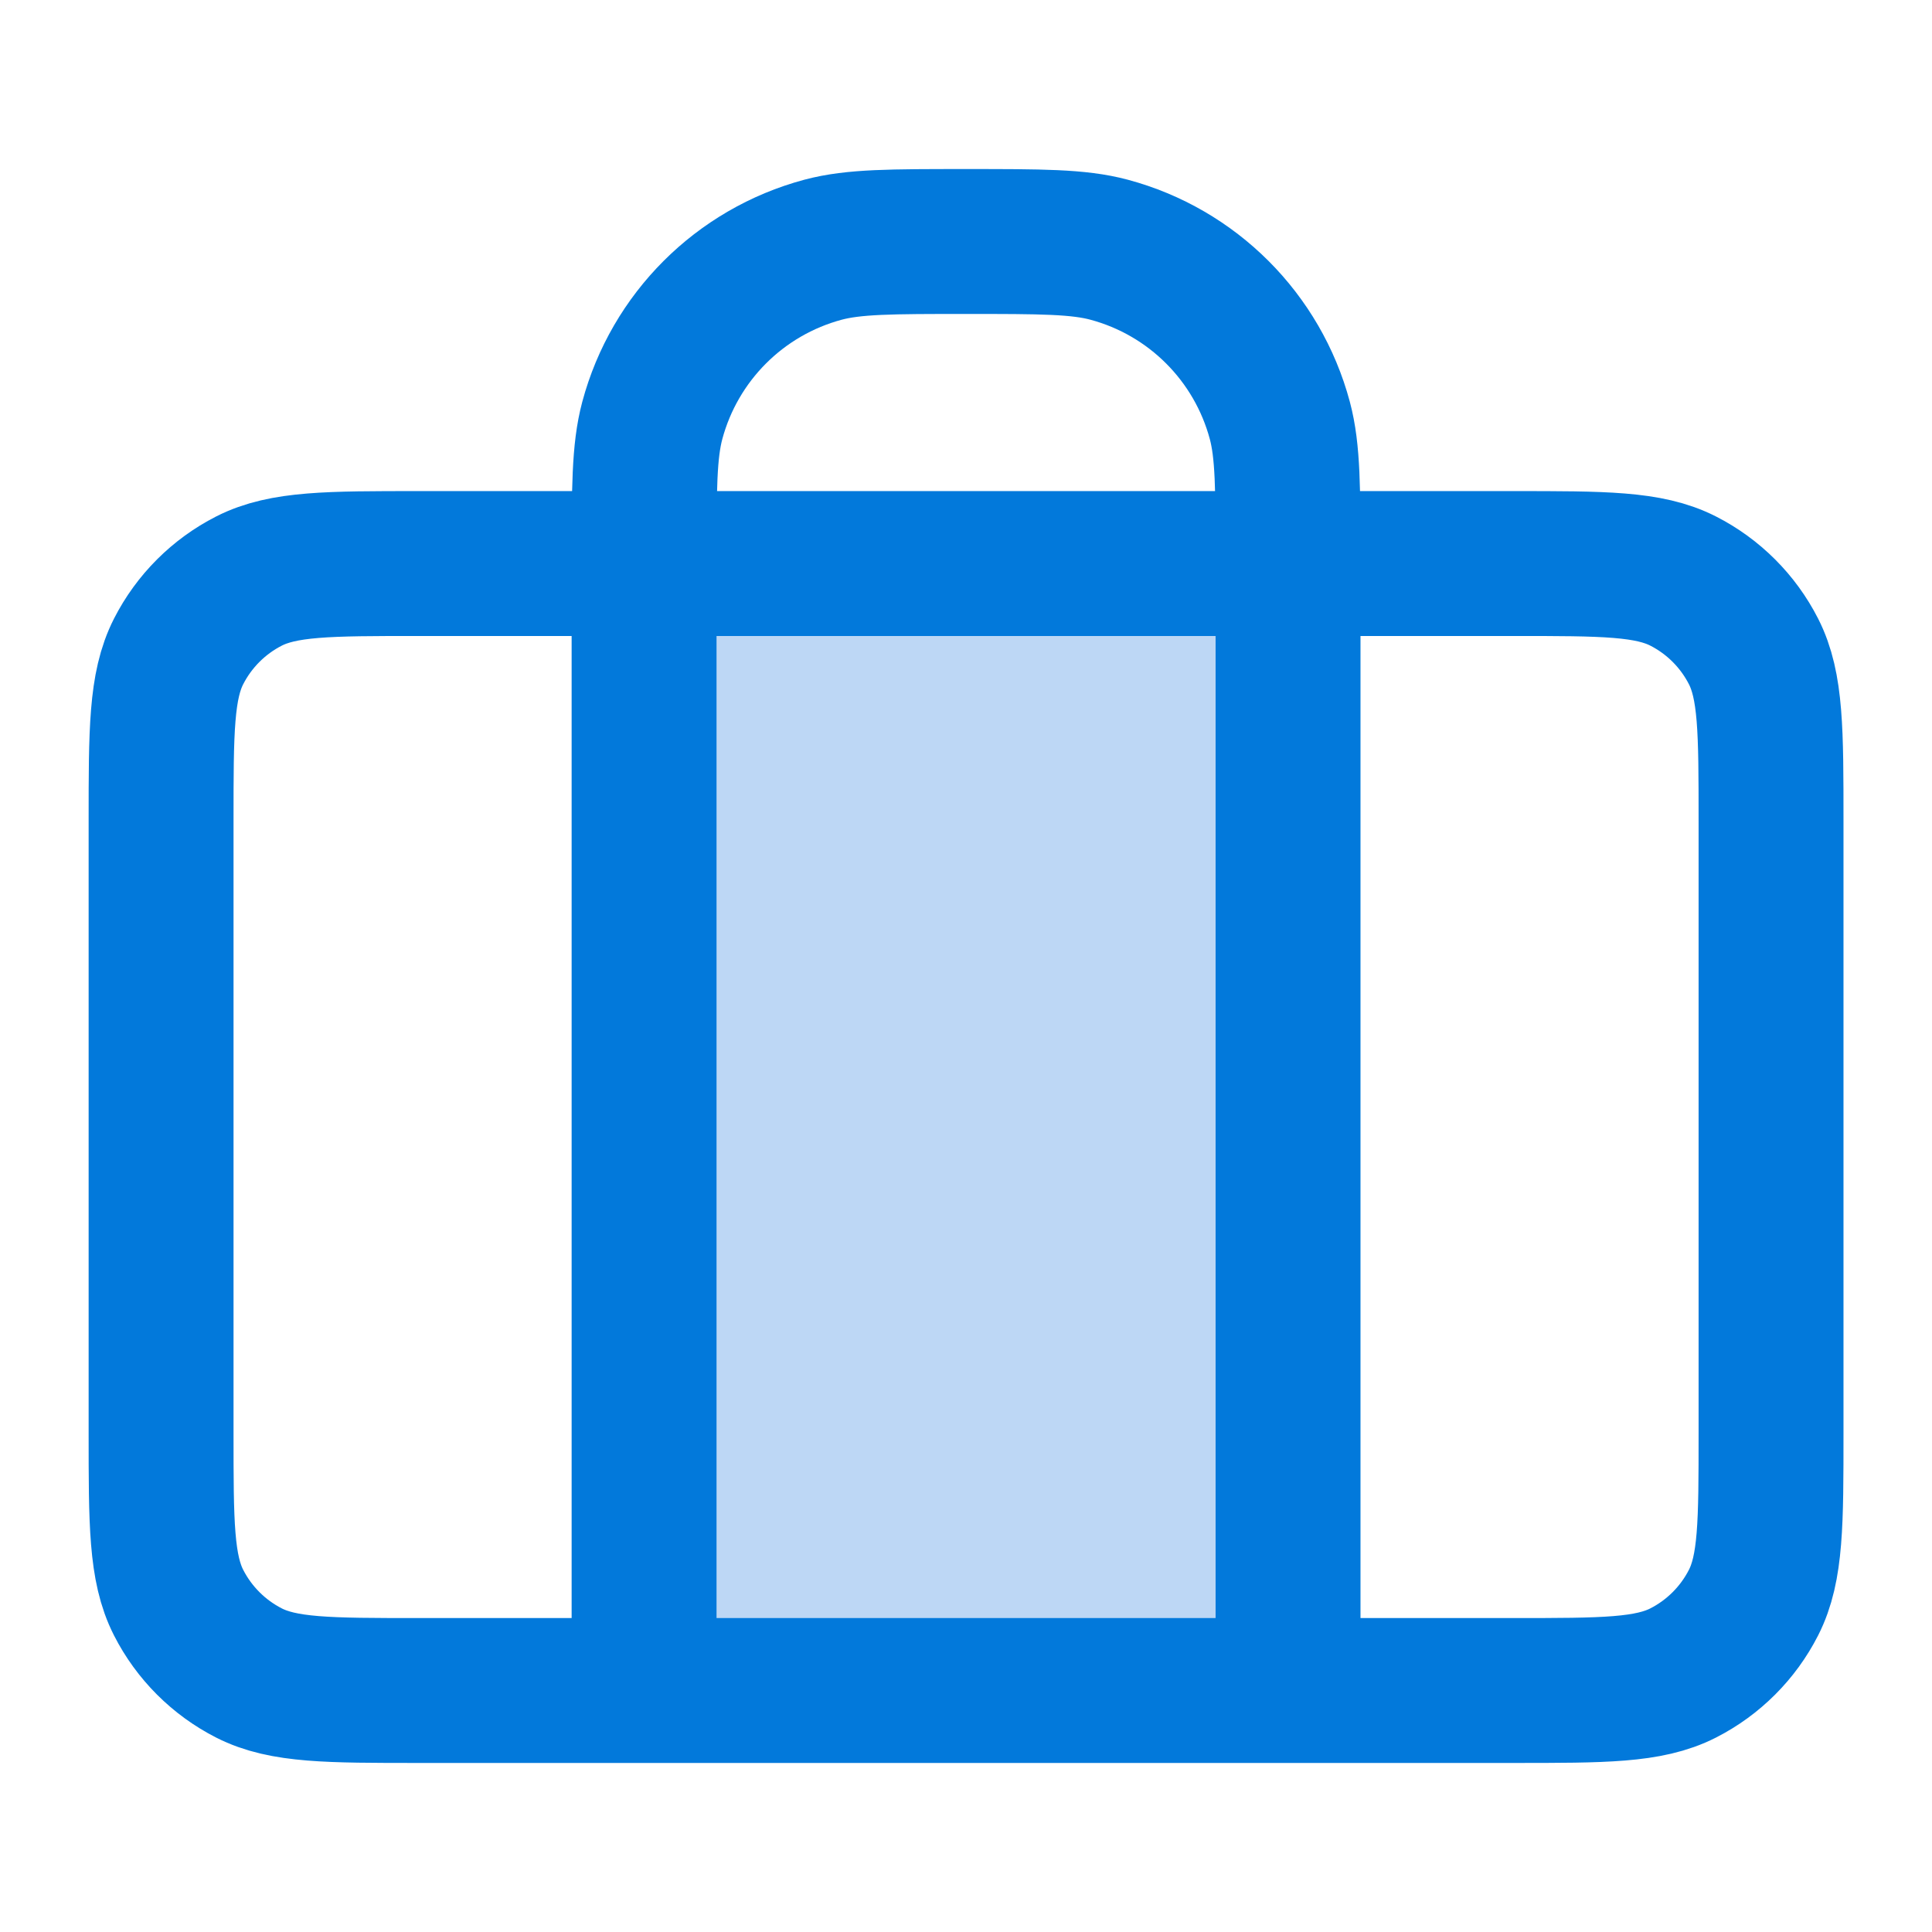
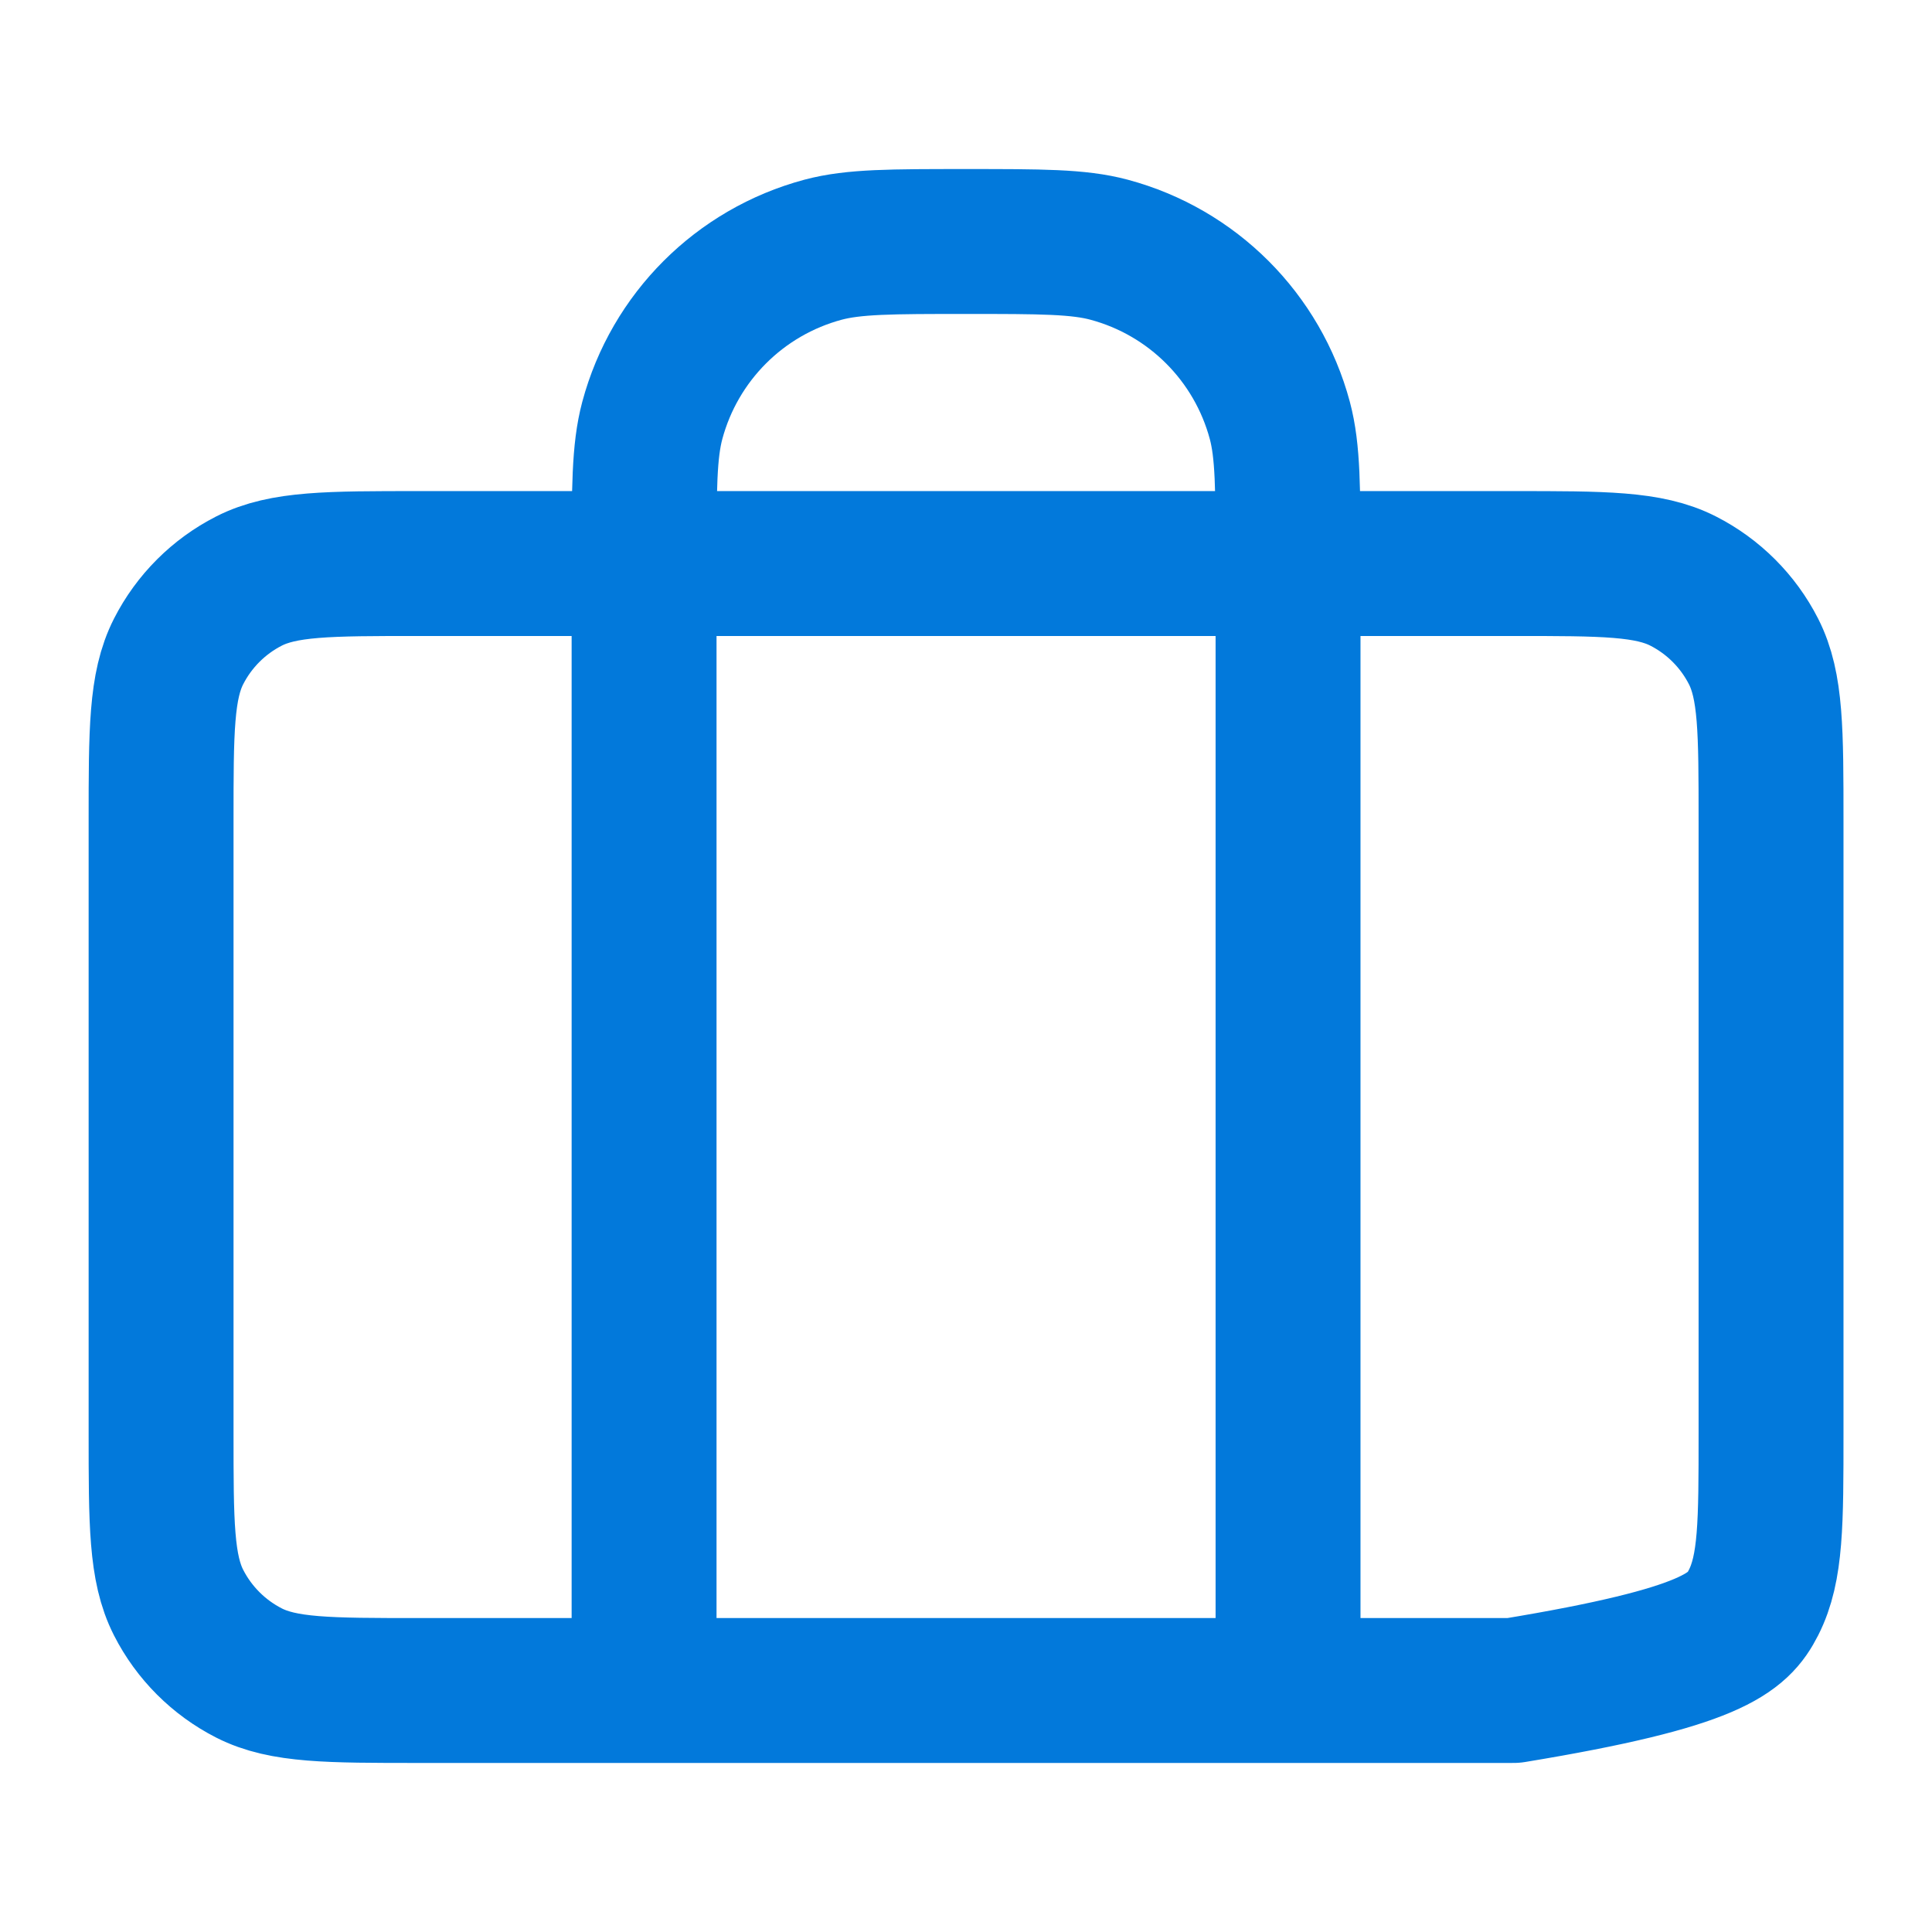
<svg xmlns="http://www.w3.org/2000/svg" width="16" height="16" viewBox="0 0 16 16" fill="none">
-   <path d="M5.334 14V4.667H10.667V14H5.334Z" fill="#BDD7F5" />
-   <path d="M5.334 14V4.667C5.334 4.047 5.334 3.737 5.402 3.482C5.587 2.792 6.126 2.253 6.816 2.068C7.071 2 7.381 2 8.001 2C8.621 2 8.931 2 9.185 2.068C9.875 2.253 10.414 2.792 10.599 3.482C10.667 3.737 10.667 4.047 10.667 4.667V14M3.467 14H12.534C13.281 14 13.654 14 13.939 13.855C14.19 13.727 14.394 13.523 14.522 13.272C14.667 12.987 14.667 12.613 14.667 11.867V6.8C14.667 6.053 14.667 5.68 14.522 5.395C14.394 5.144 14.19 4.94 13.939 4.812C13.654 4.667 13.281 4.667 12.534 4.667H3.467C2.721 4.667 2.347 4.667 2.062 4.812C1.811 4.94 1.607 5.144 1.479 5.395C1.334 5.68 1.334 6.053 1.334 6.8V11.867C1.334 12.613 1.334 12.987 1.479 13.272C1.607 13.523 1.811 13.727 2.062 13.855C2.347 14 2.721 14 3.467 14Z" stroke="#0279DB" stroke-width="1.2" stroke-linecap="round" stroke-linejoin="round" />
+   <path d="M5.334 14V4.667C5.334 4.047 5.334 3.737 5.402 3.482C5.587 2.792 6.126 2.253 6.816 2.068C7.071 2 7.381 2 8.001 2C8.621 2 8.931 2 9.185 2.068C9.875 2.253 10.414 2.792 10.599 3.482C10.667 3.737 10.667 4.047 10.667 4.667V14M3.467 14H12.534C14.19 13.727 14.394 13.523 14.522 13.272C14.667 12.987 14.667 12.613 14.667 11.867V6.8C14.667 6.053 14.667 5.68 14.522 5.395C14.394 5.144 14.19 4.94 13.939 4.812C13.654 4.667 13.281 4.667 12.534 4.667H3.467C2.721 4.667 2.347 4.667 2.062 4.812C1.811 4.94 1.607 5.144 1.479 5.395C1.334 5.68 1.334 6.053 1.334 6.8V11.867C1.334 12.613 1.334 12.987 1.479 13.272C1.607 13.523 1.811 13.727 2.062 13.855C2.347 14 2.721 14 3.467 14Z" stroke="#0279DB" stroke-width="1.2" stroke-linecap="round" stroke-linejoin="round" />
</svg>